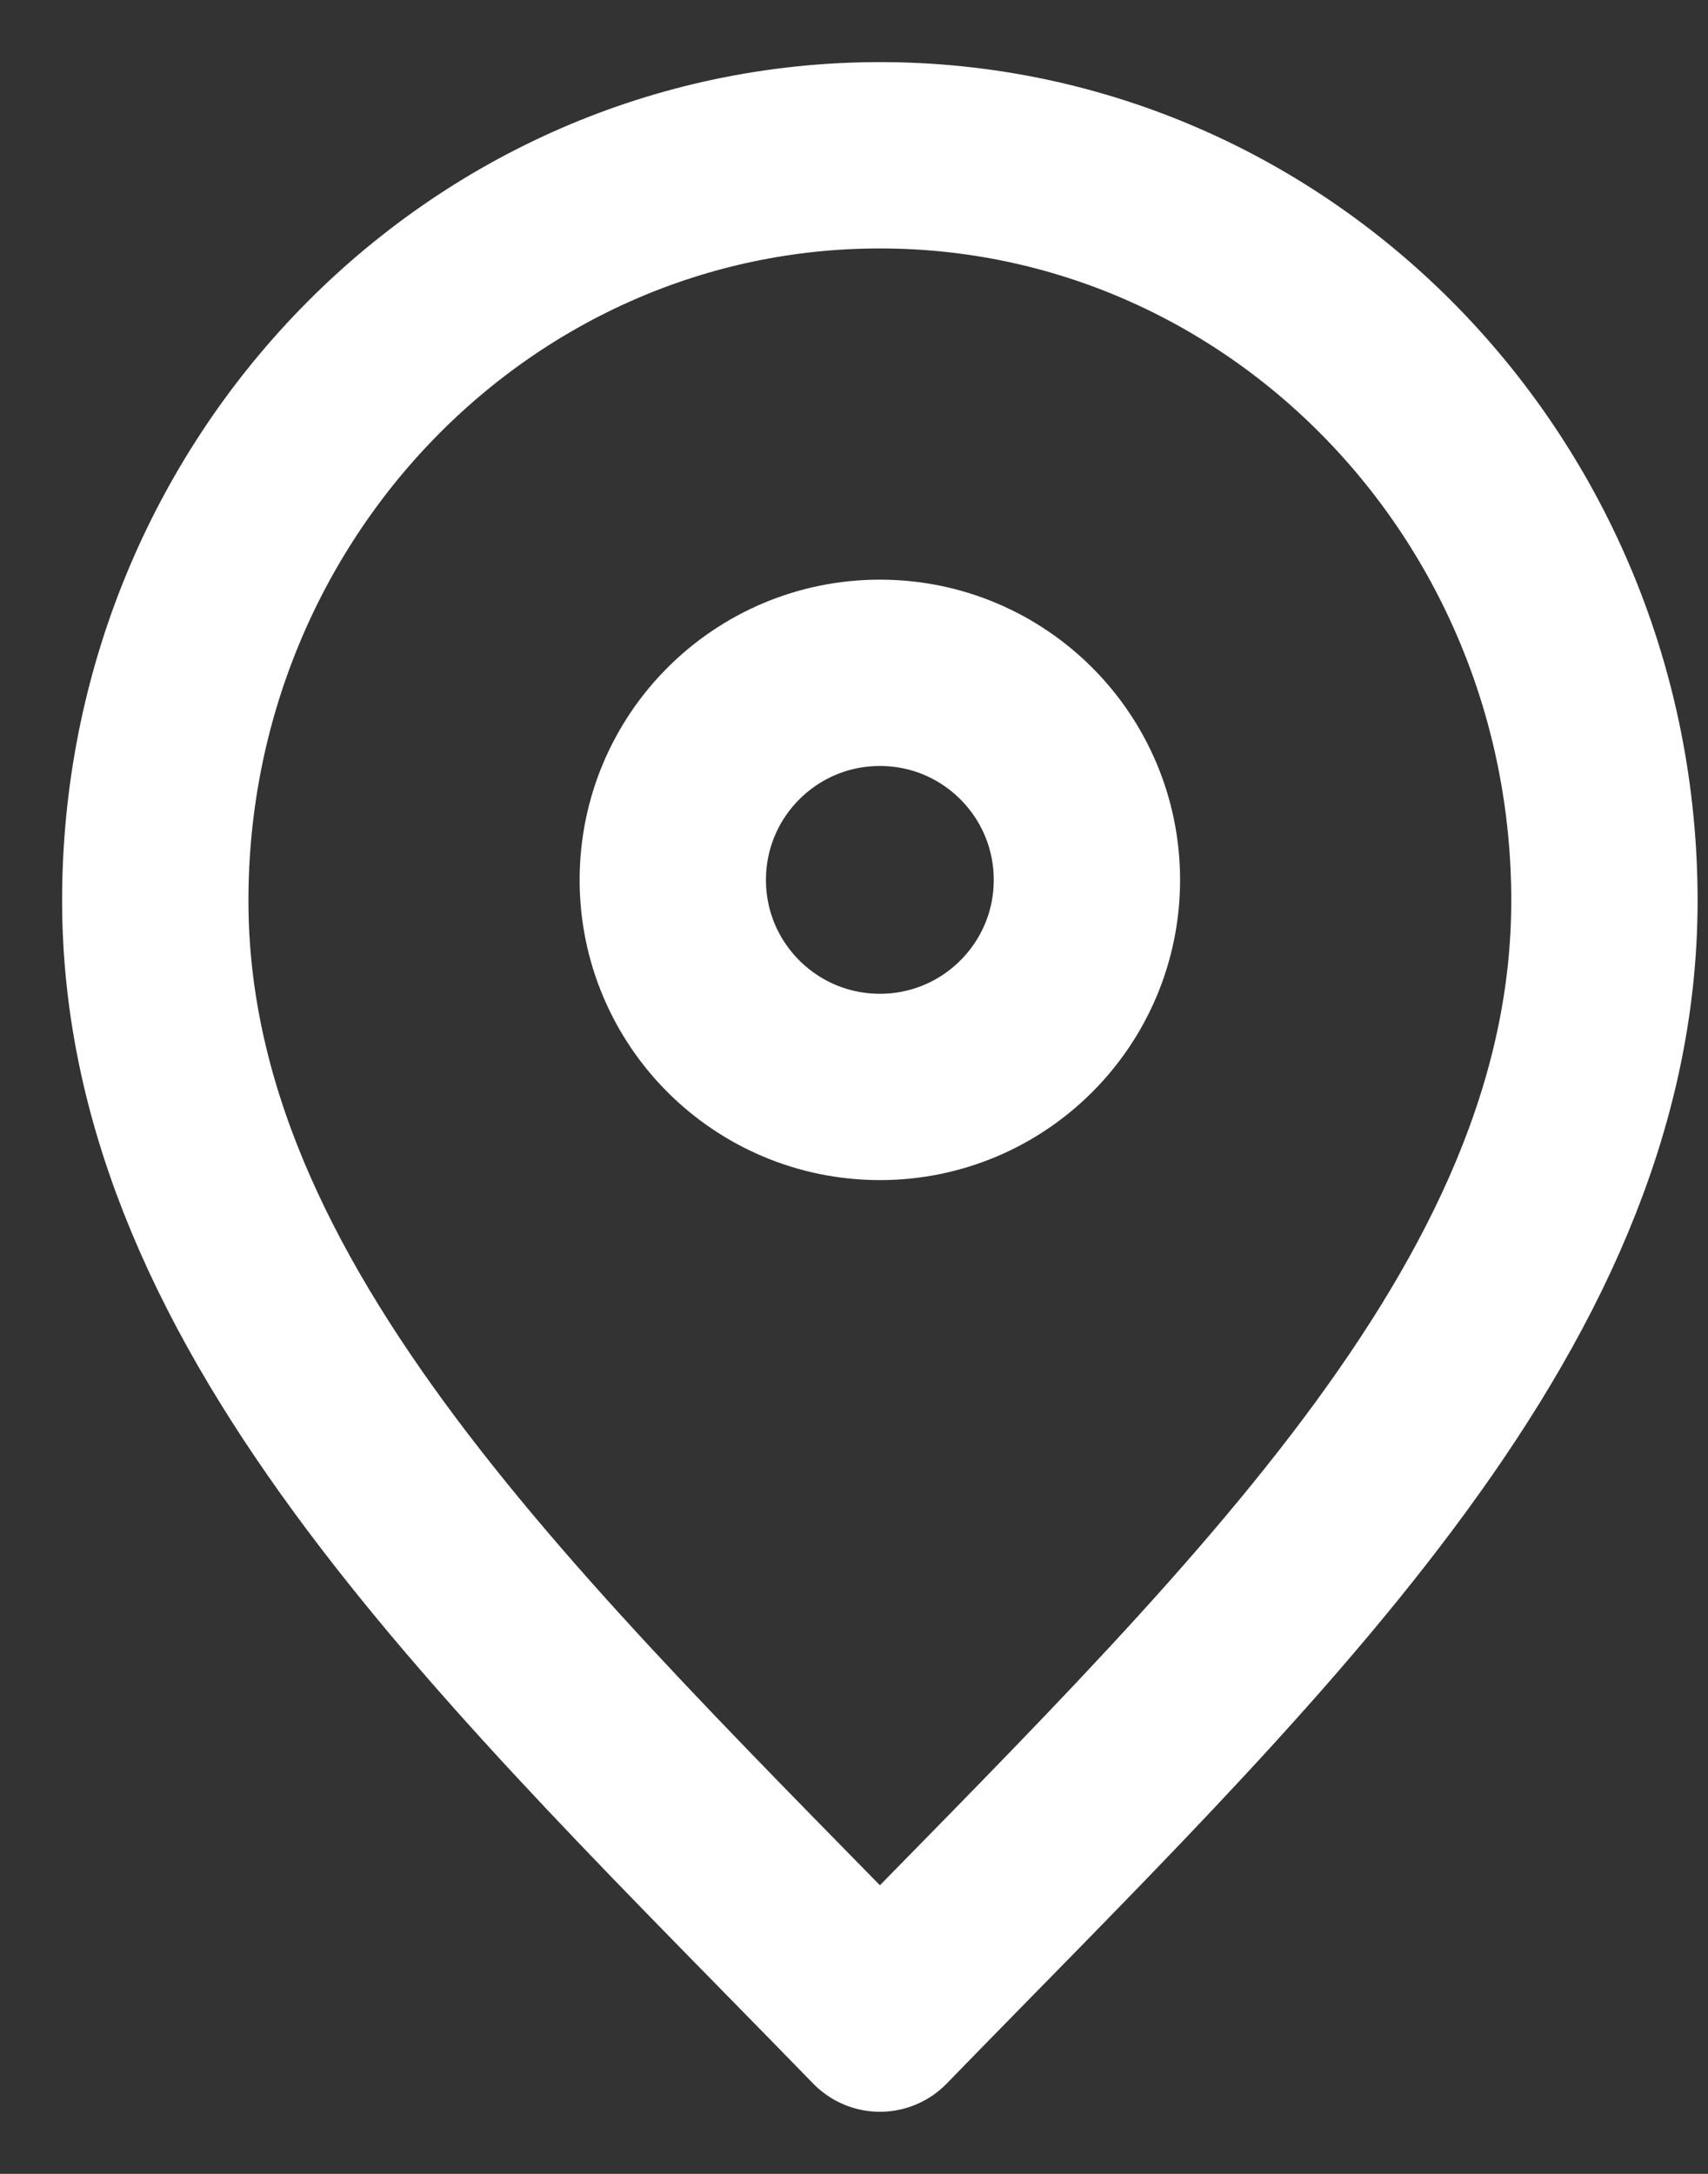
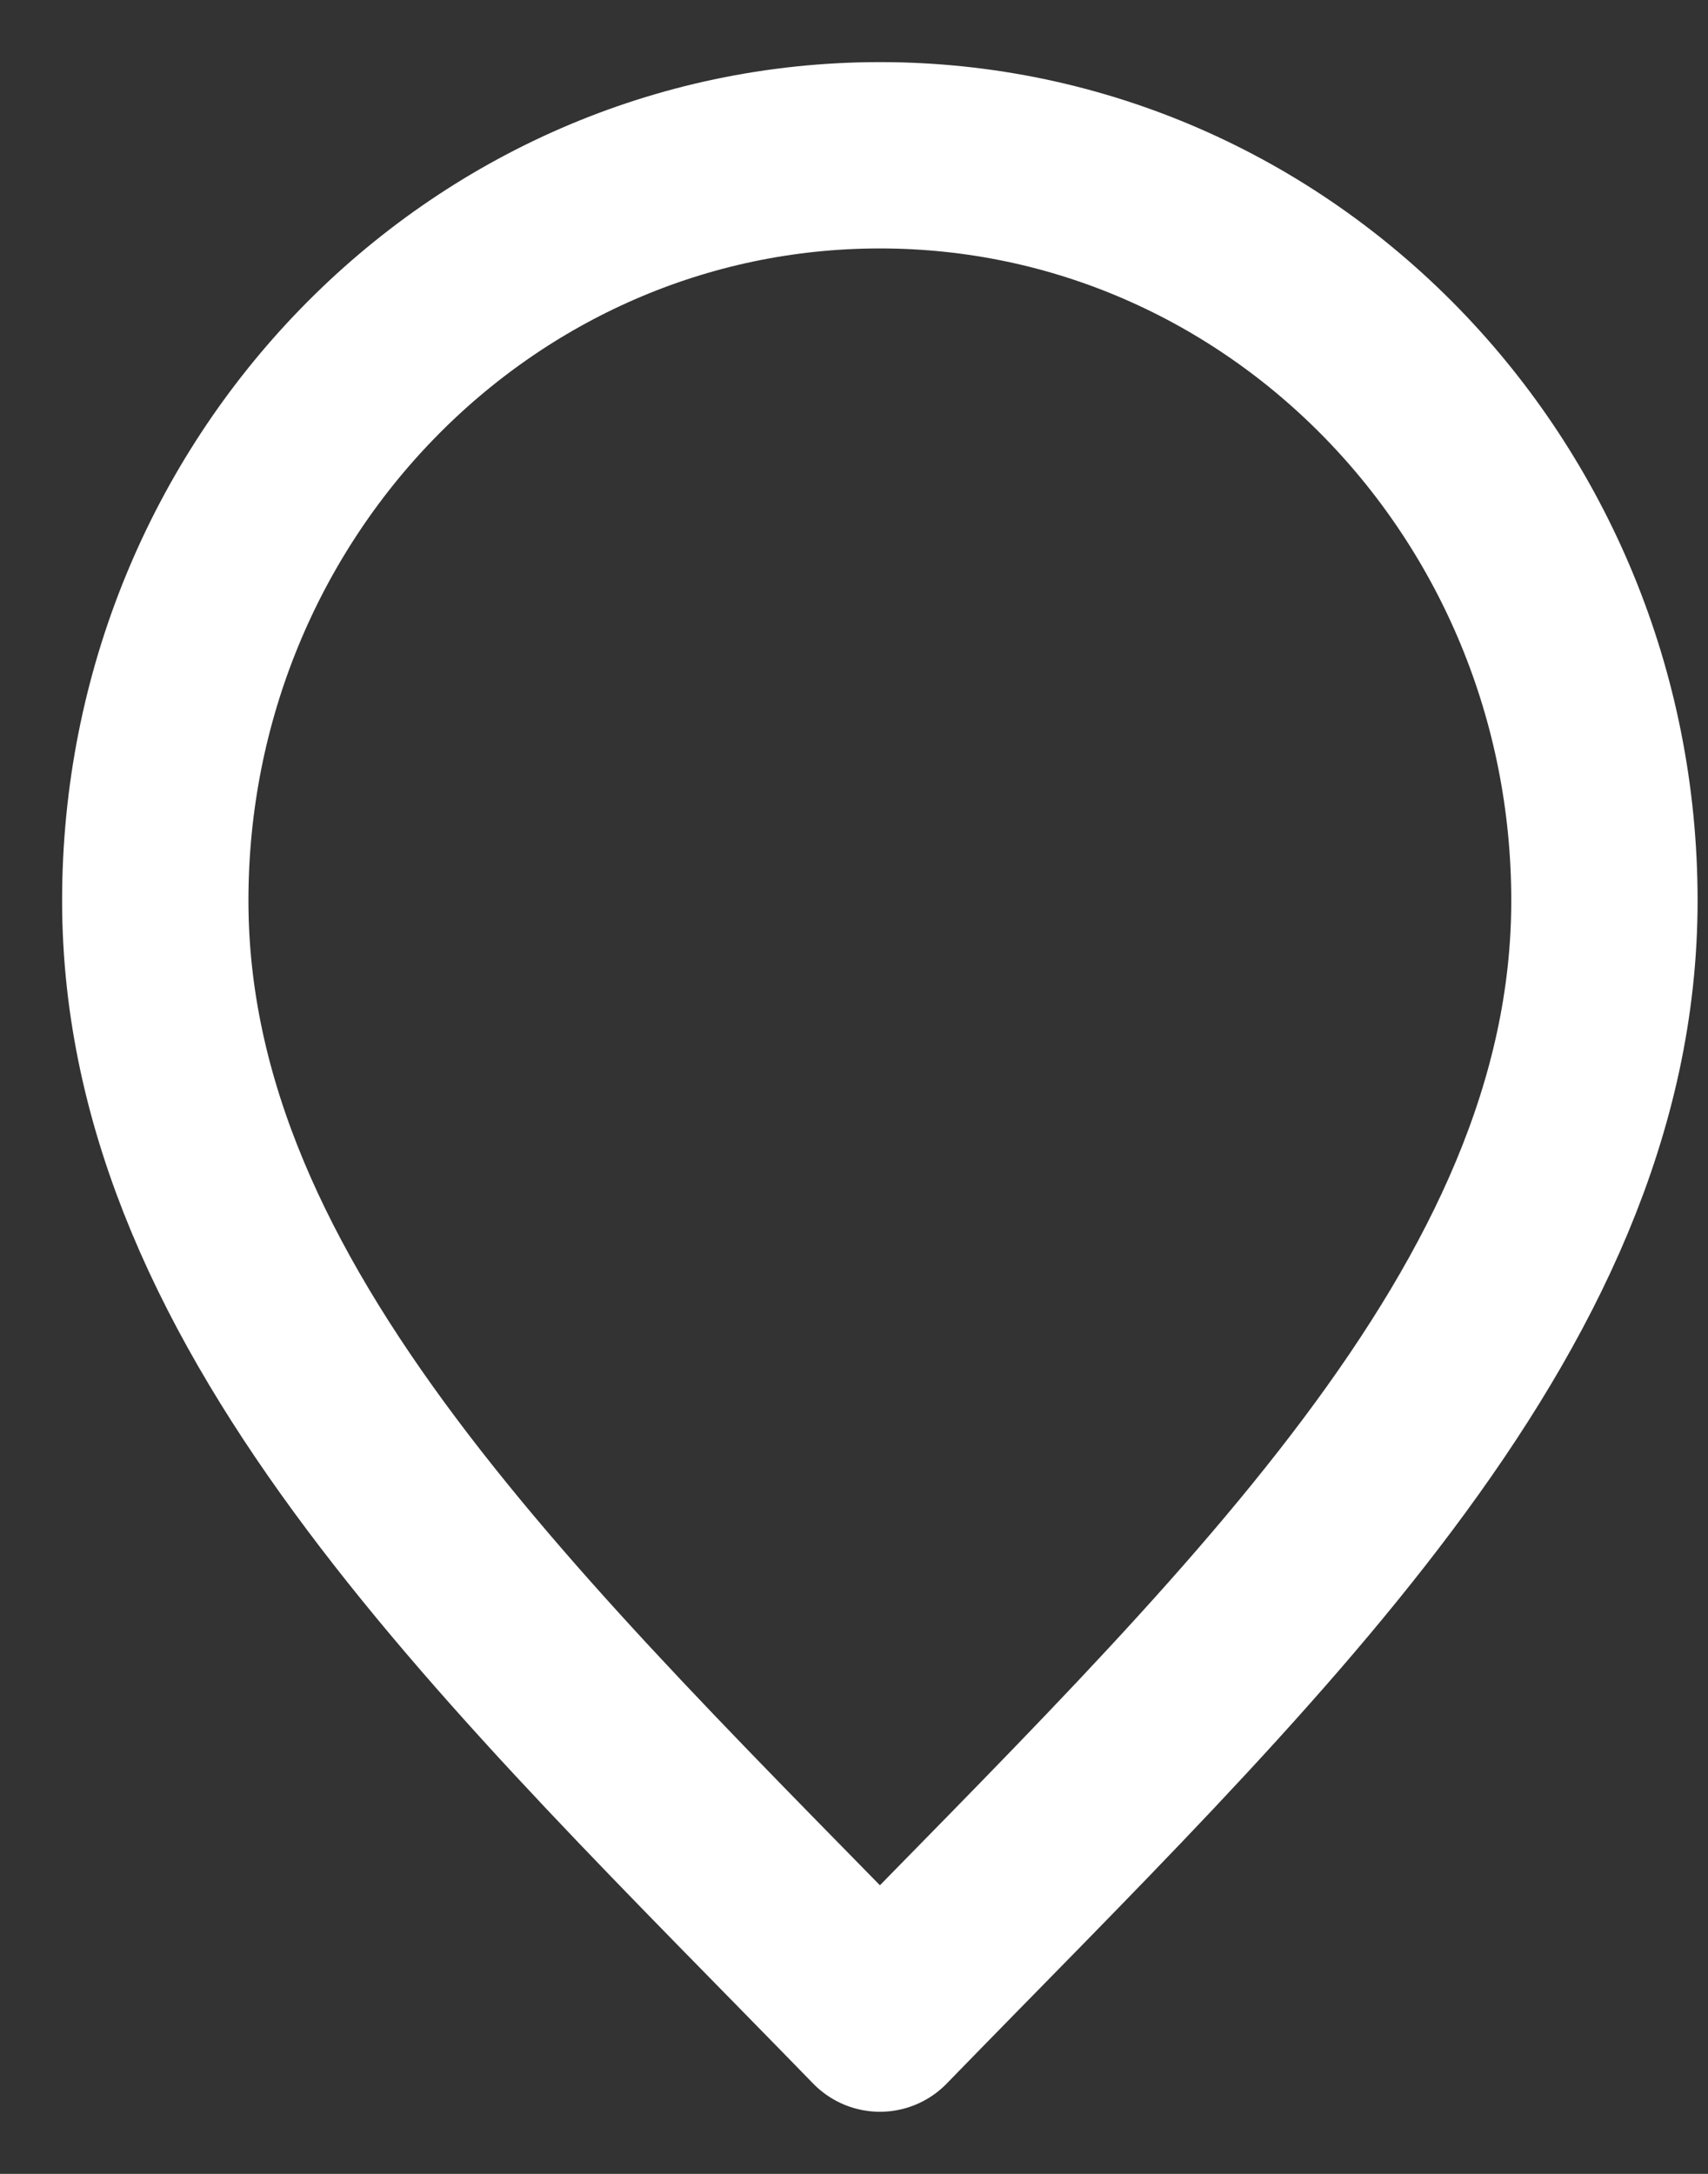
<svg xmlns="http://www.w3.org/2000/svg" fill="none" height="100%" overflow="visible" preserveAspectRatio="none" style="display: block;" viewBox="0 0 11 14" width="100%">
  <rect x="0" y="0" width="11" height="14" fill="#333333" stroke="none" />
  <g id="Icon">
    <path d="M5.667 13C8 10.6 10.333 8.451 10.333 5.8C10.333 3.149 8.244 1 5.667 1C3.089 1 1 3.149 1 5.8C1 8.451 3.333 10.6 5.667 13Z" stroke="white" stroke-linecap="round" stroke-linejoin="round" stroke-width="1.2" />
-     <path d="M5.667 7C6.403 7 7 6.403 7 5.667C7 4.93 6.403 4.333 5.667 4.333C4.93 4.333 4.333 4.93 4.333 5.667C4.333 6.403 4.93 7 5.667 7Z" stroke="white" stroke-linecap="round" stroke-linejoin="round" stroke-width="1.2" />
  </g>
</svg>